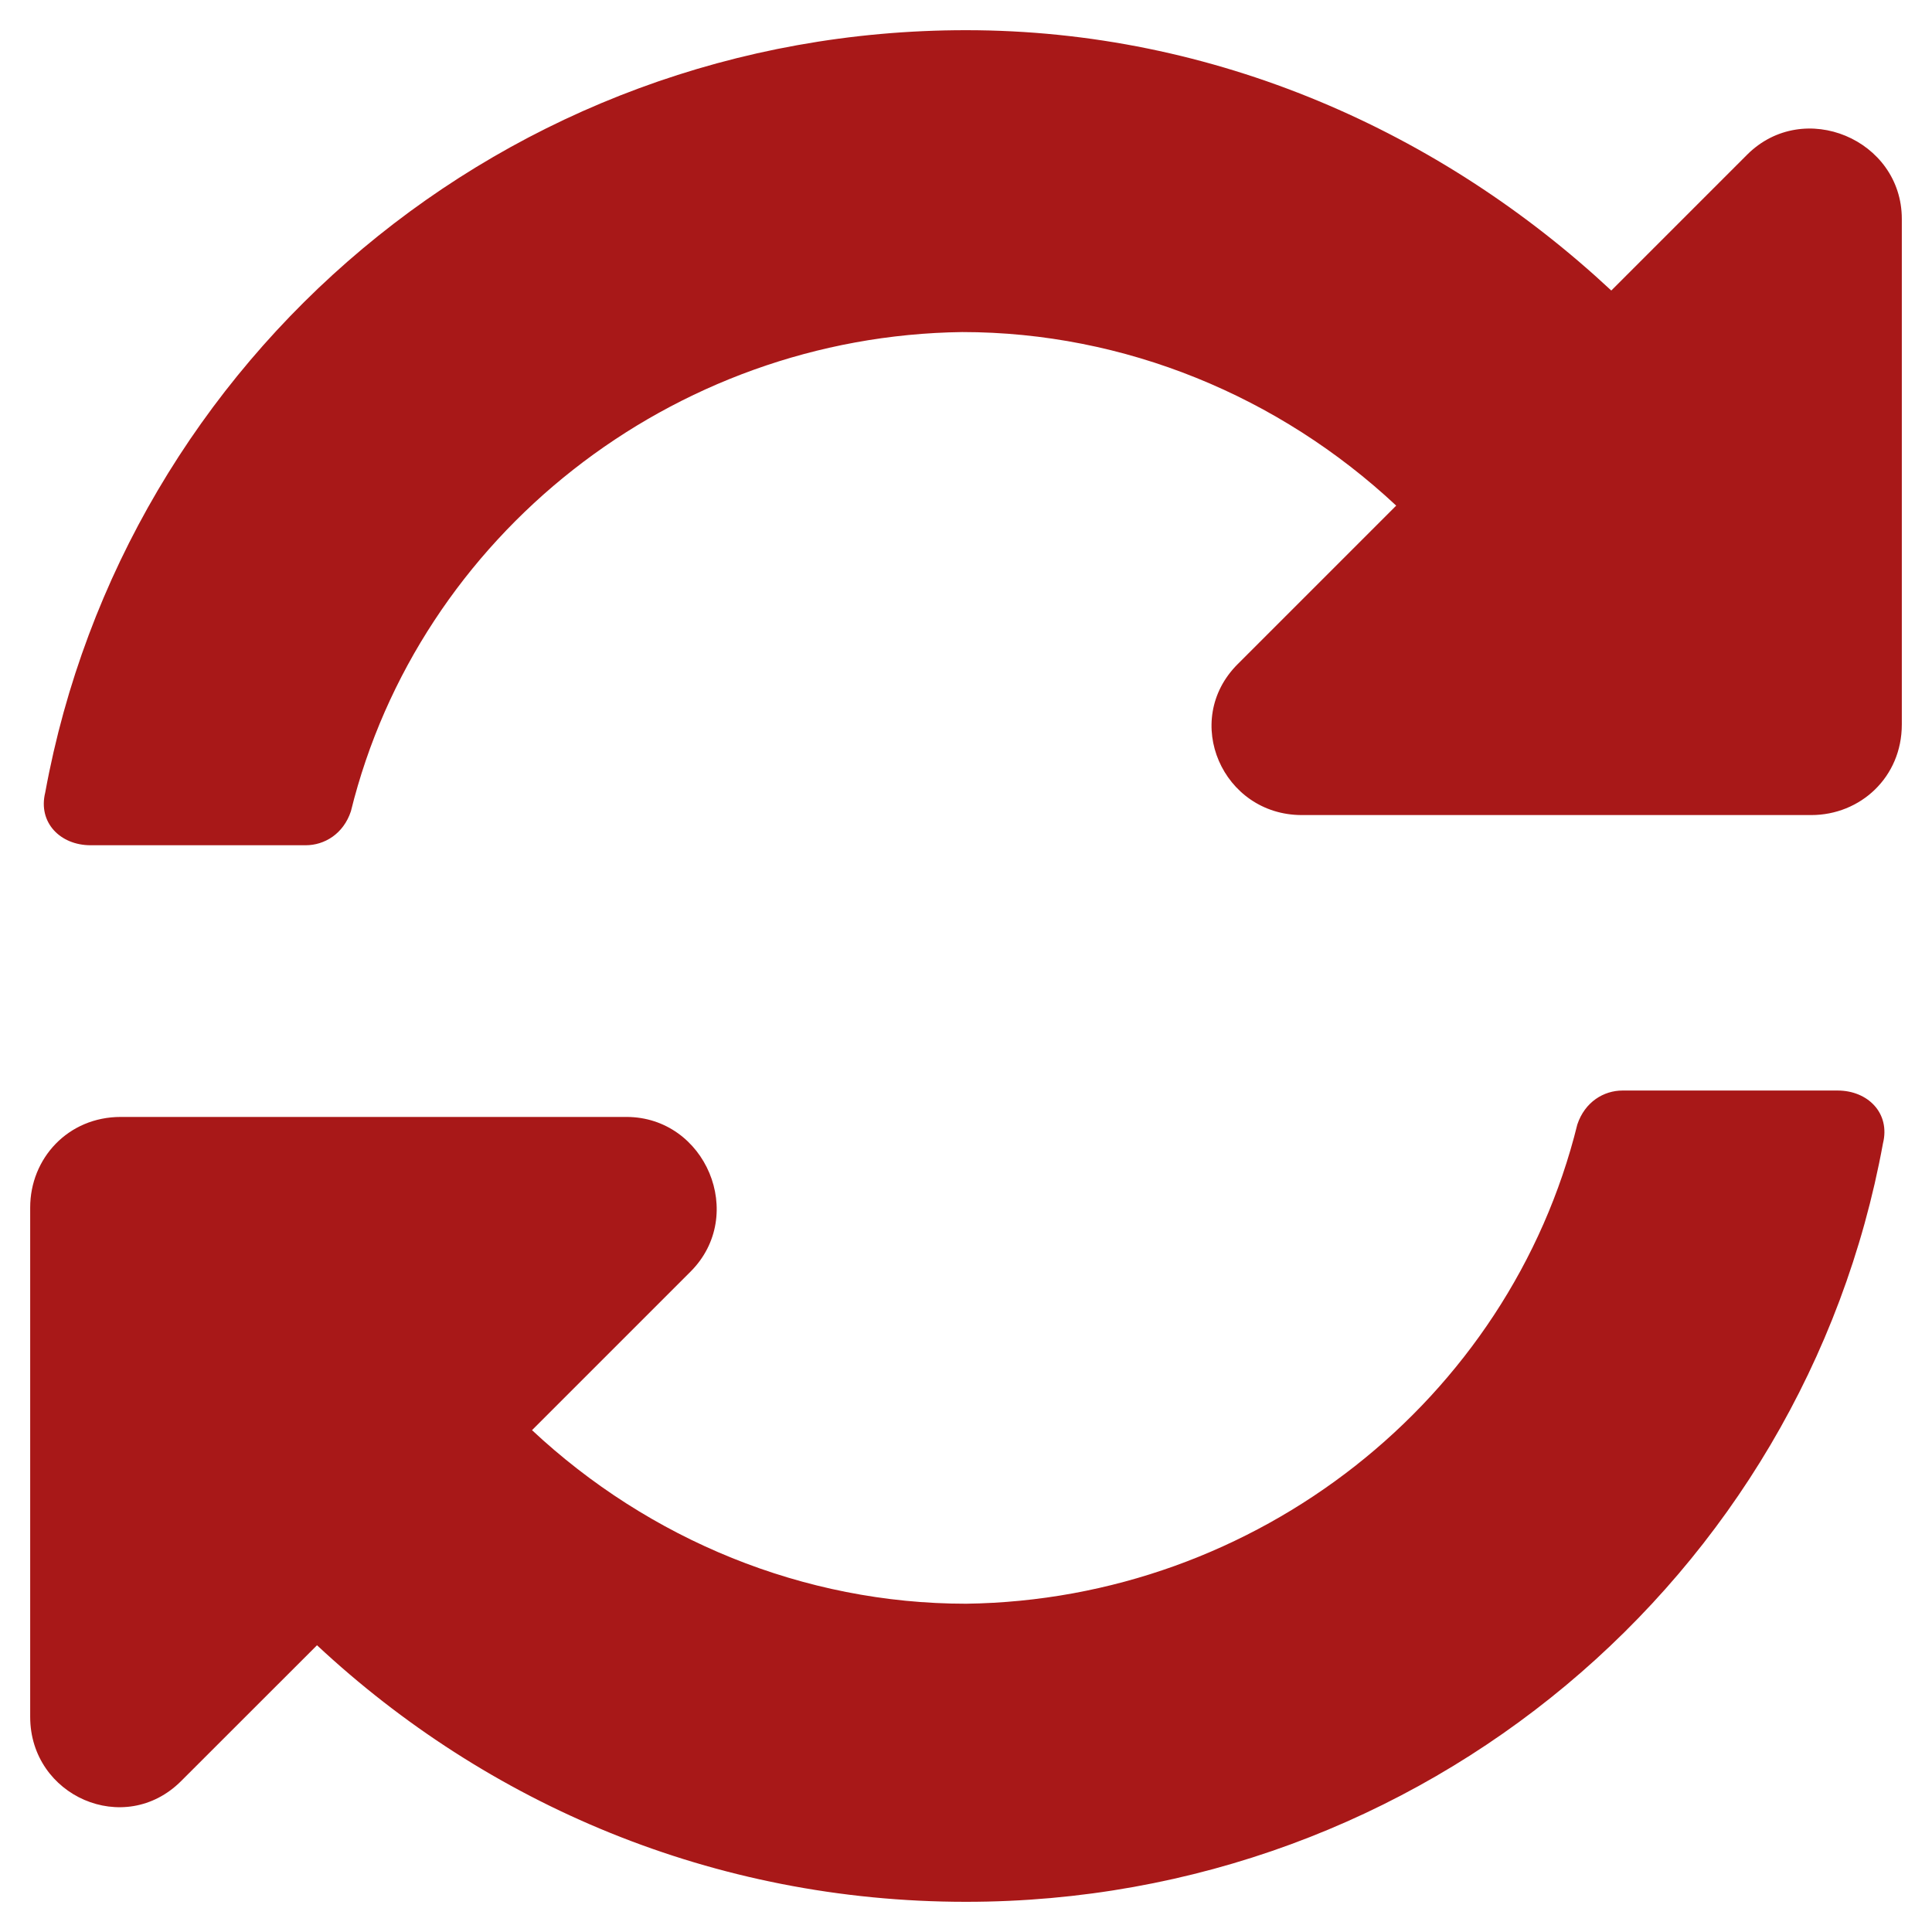
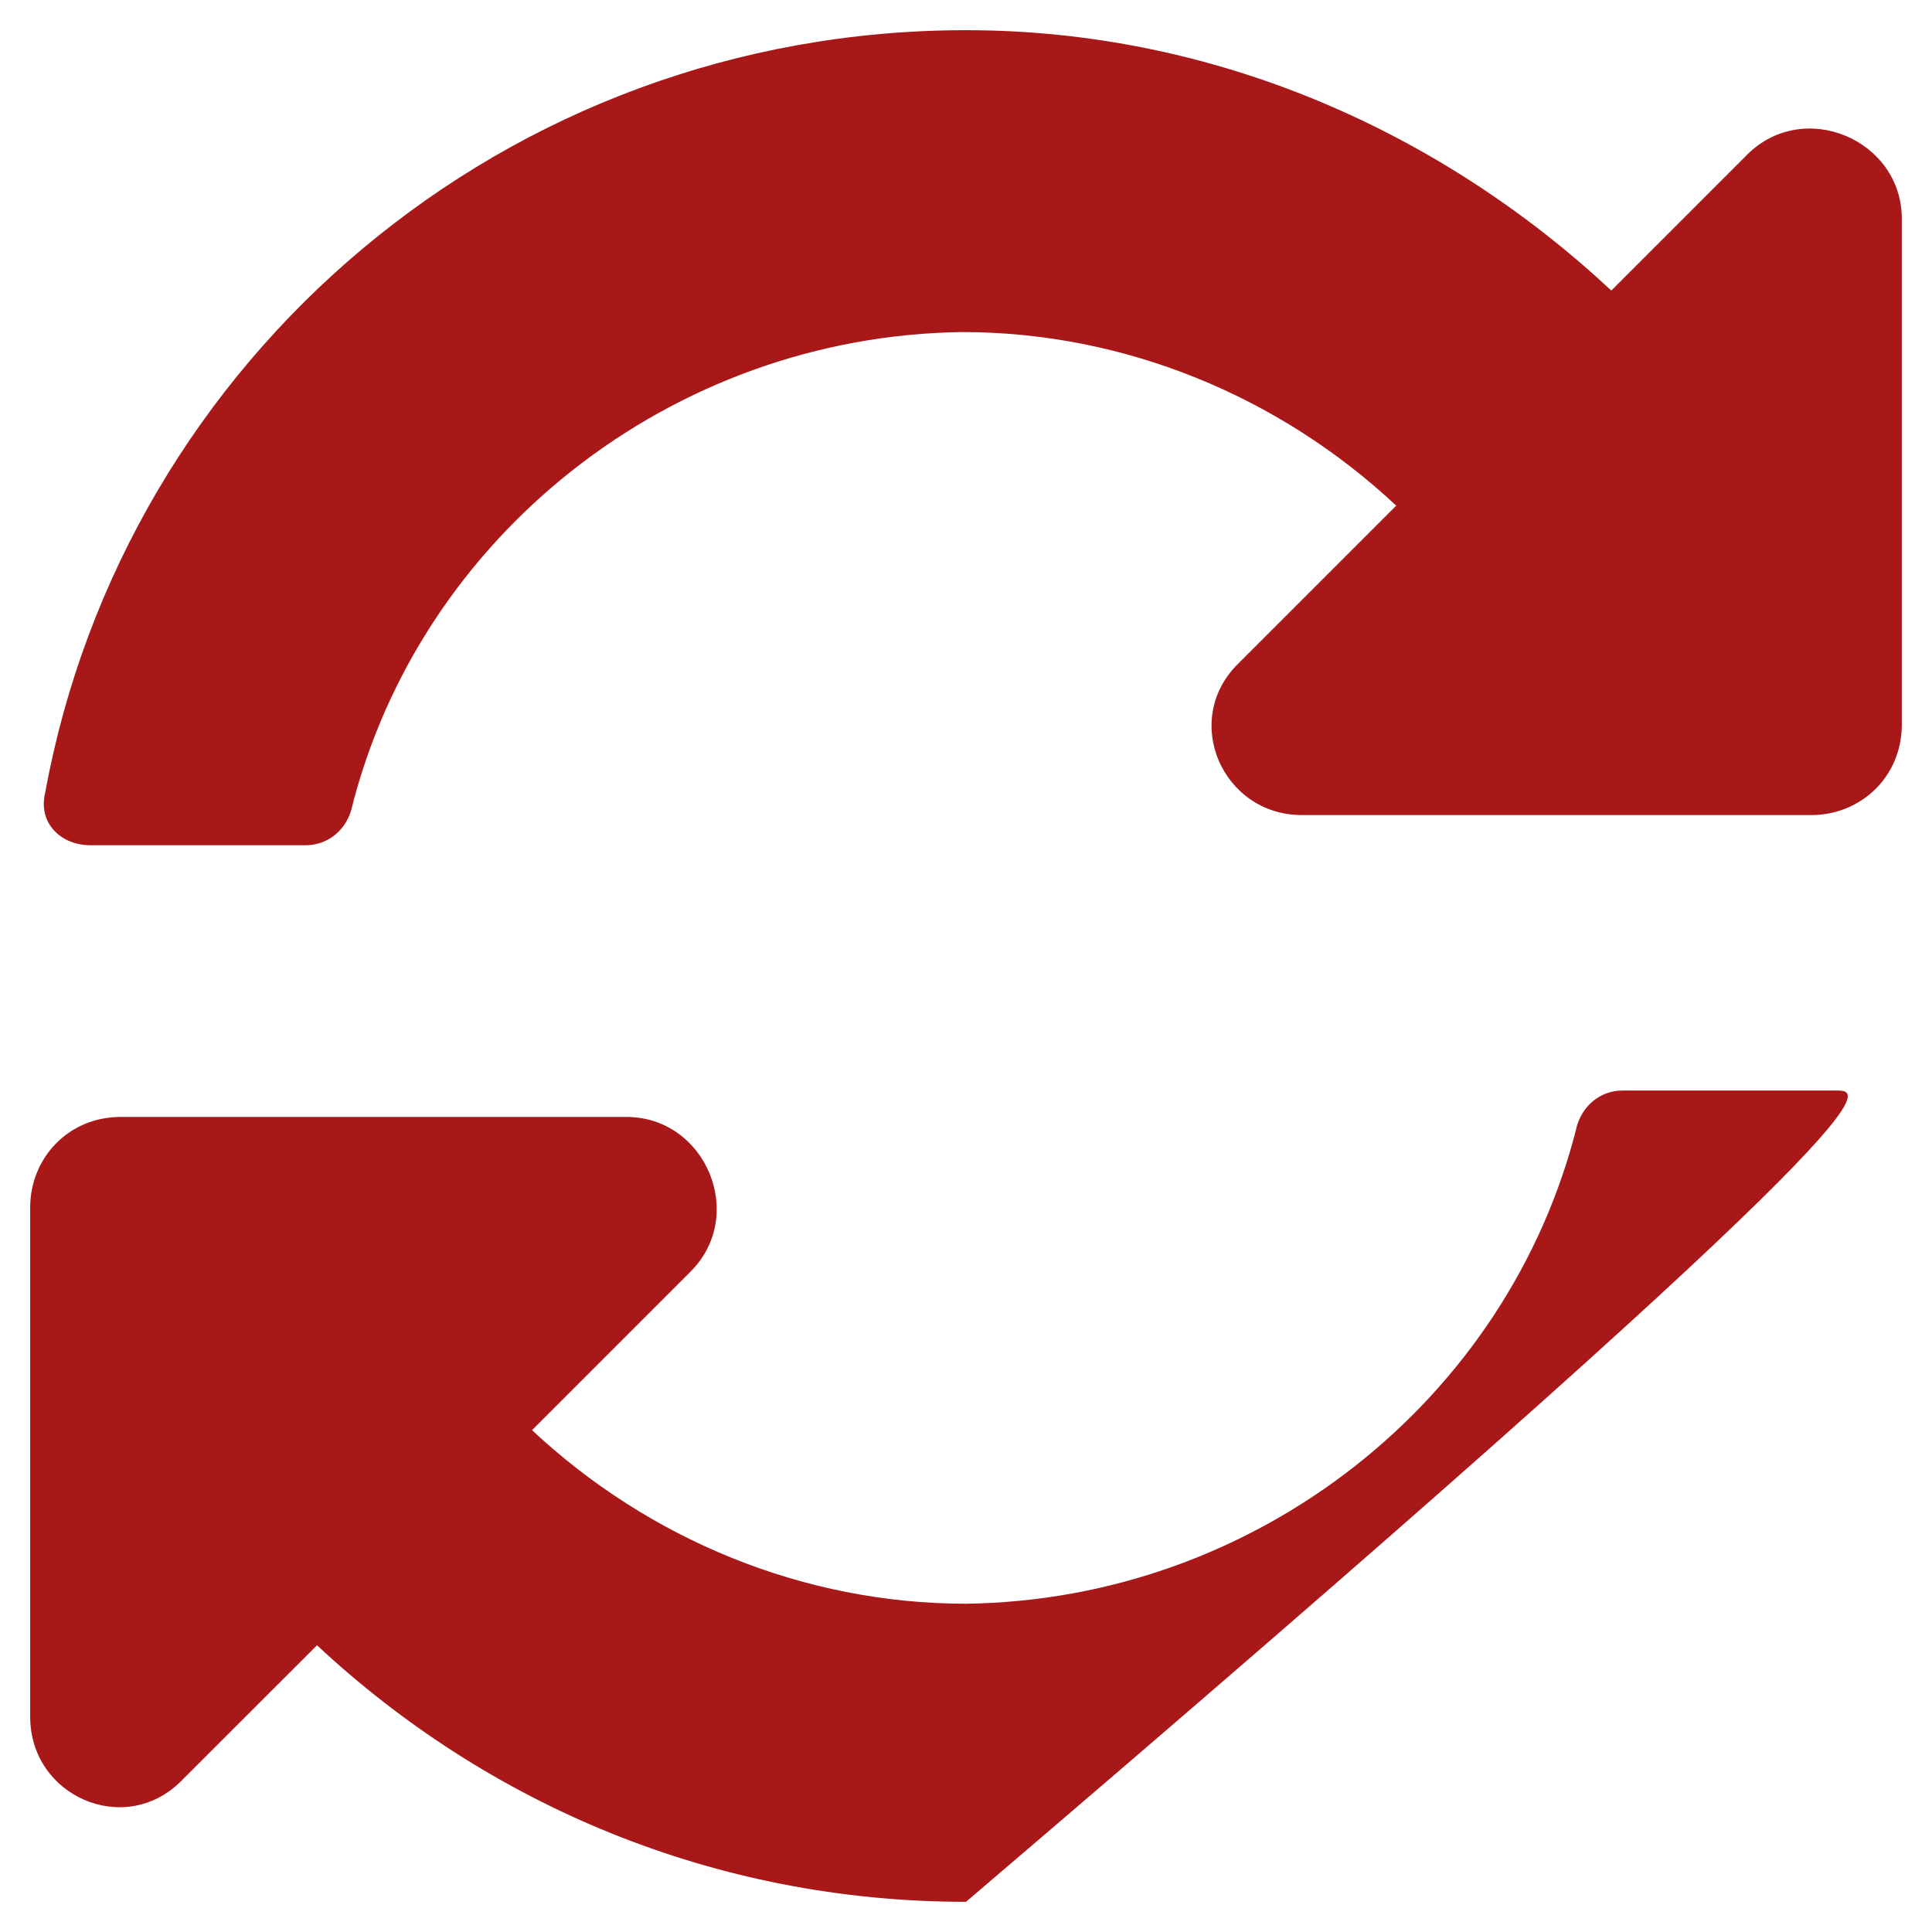
<svg xmlns="http://www.w3.org/2000/svg" width="24" height="24" viewBox="0 0 24 24" fill="none">
-   <path d="M17.344 6.281L15.375 8.25C14.672 8.953 15.188 10.125 16.172 10.125H22.5C23.109 10.125 23.625 9.656 23.625 9V2.719C23.625 1.734 22.406 1.219 21.703 1.922L20.016 3.609C17.906 1.641 15.094 0.375 12 0.375C6.281 0.375 1.547 4.453 0.562 9.844C0.469 10.219 0.75 10.5 1.125 10.5H3.797C4.031 10.5 4.266 10.359 4.359 10.078C5.203 6.656 8.344 4.172 11.953 4.125C13.969 4.125 15.891 4.922 17.344 6.281ZM1.5 13.875C0.844 13.875 0.375 14.391 0.375 15V21.328C0.375 22.312 1.547 22.828 2.25 22.125L3.938 20.438C6.047 22.406 8.859 23.625 12 23.625C17.672 23.625 22.406 19.594 23.391 14.203C23.484 13.828 23.203 13.547 22.828 13.547H20.156C19.922 13.547 19.688 13.688 19.594 13.969C18.75 17.391 15.609 19.875 12 19.922C9.984 19.922 8.062 19.125 6.609 17.766L8.578 15.797C9.281 15.094 8.766 13.875 7.781 13.875H1.5Z" fill="#A81818" />
+   <path d="M17.344 6.281L15.375 8.25C14.672 8.953 15.188 10.125 16.172 10.125H22.5C23.109 10.125 23.625 9.656 23.625 9V2.719C23.625 1.734 22.406 1.219 21.703 1.922L20.016 3.609C17.906 1.641 15.094 0.375 12 0.375C6.281 0.375 1.547 4.453 0.562 9.844C0.469 10.219 0.75 10.5 1.125 10.5H3.797C4.031 10.5 4.266 10.359 4.359 10.078C5.203 6.656 8.344 4.172 11.953 4.125C13.969 4.125 15.891 4.922 17.344 6.281ZM1.5 13.875C0.844 13.875 0.375 14.391 0.375 15V21.328C0.375 22.312 1.547 22.828 2.25 22.125L3.938 20.438C6.047 22.406 8.859 23.625 12 23.625C23.484 13.828 23.203 13.547 22.828 13.547H20.156C19.922 13.547 19.688 13.688 19.594 13.969C18.75 17.391 15.609 19.875 12 19.922C9.984 19.922 8.062 19.125 6.609 17.766L8.578 15.797C9.281 15.094 8.766 13.875 7.781 13.875H1.5Z" fill="#A81818" />
</svg>